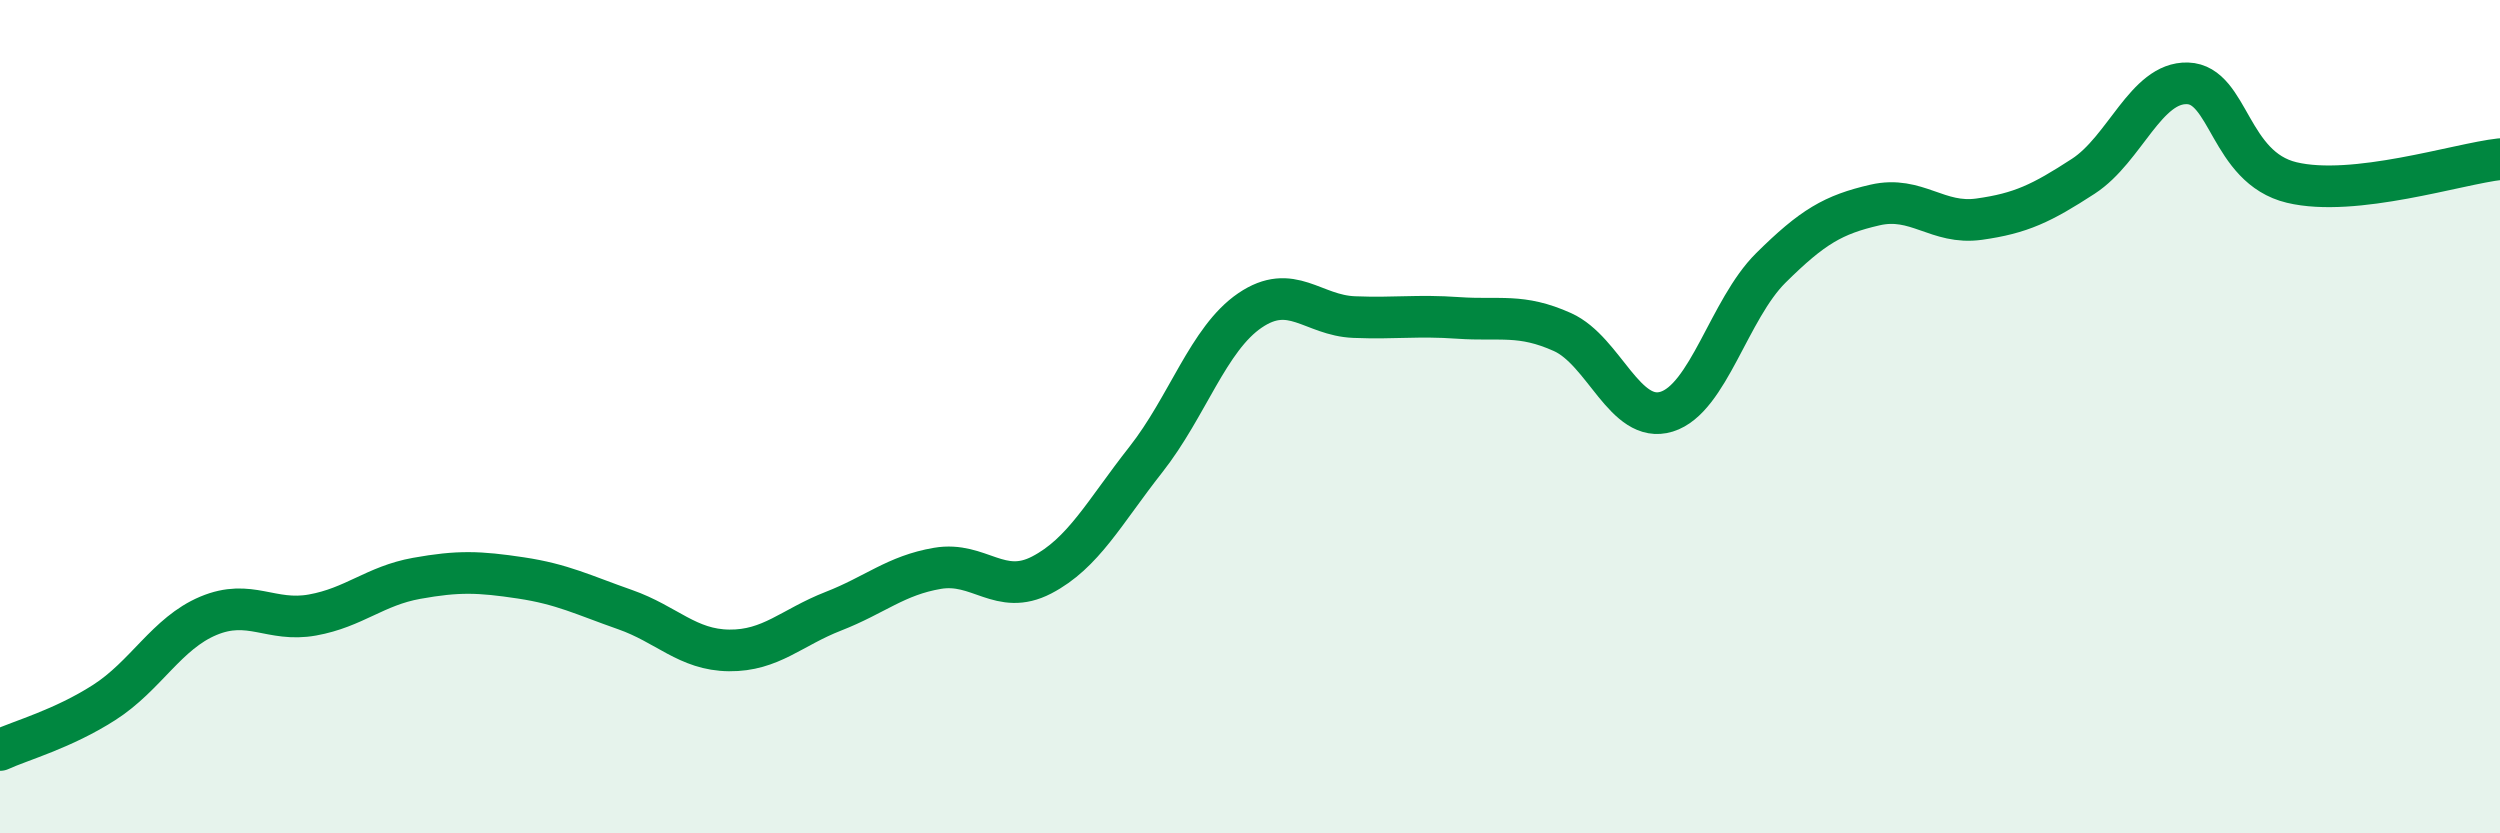
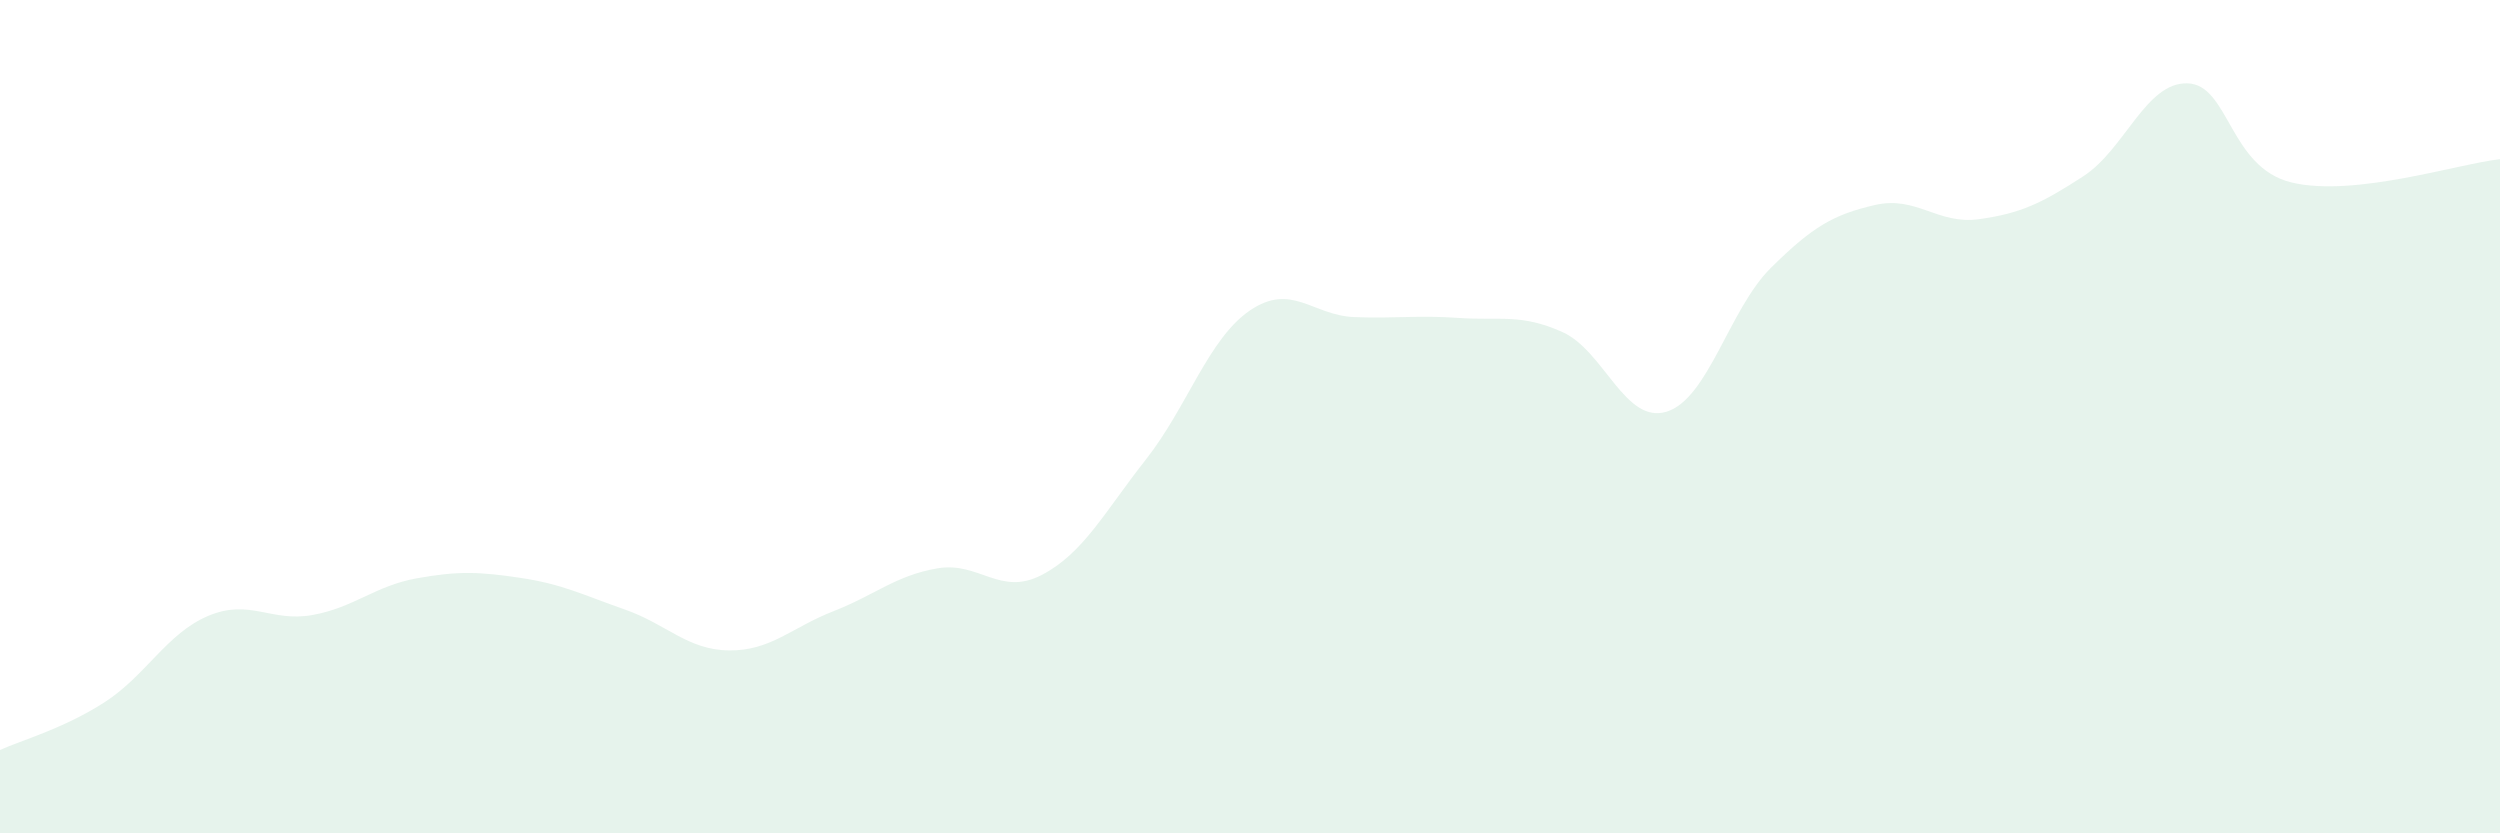
<svg xmlns="http://www.w3.org/2000/svg" width="60" height="20" viewBox="0 0 60 20">
  <path d="M 0,18 C 0.5,17.77 1.5,17.5 2.5,16.86 C 3.5,16.22 4,15.2 5,14.78 C 6,14.36 6.5,14.94 7.5,14.76 C 8.5,14.58 9,14.06 10,13.88 C 11,13.7 11.5,13.72 12.5,13.87 C 13.5,14.02 14,14.28 15,14.63 C 16,14.98 16.5,15.6 17.5,15.61 C 18.5,15.62 19,15.06 20,14.67 C 21,14.28 21.5,13.81 22.5,13.64 C 23.5,13.47 24,14.32 25,13.8 C 26,13.28 26.5,12.3 27.5,11.03 C 28.5,9.76 29,8.13 30,7.45 C 31,6.77 31.5,7.57 32.5,7.61 C 33.5,7.65 34,7.56 35,7.63 C 36,7.7 36.5,7.52 37.5,7.97 C 38.5,8.42 39,10.19 40,9.88 C 41,9.57 41.5,7.42 42.5,6.43 C 43.5,5.44 44,5.15 45,4.92 C 46,4.69 46.5,5.4 47.5,5.26 C 48.5,5.12 49,4.88 50,4.23 C 51,3.58 51.5,1.97 52.5,2 C 53.5,2.03 53.5,4.02 55,4.38 C 56.5,4.74 59,3.93 60,3.82L60 20L0 20Z" fill="#008740" opacity="0.1" stroke-linecap="round" stroke-linejoin="round" />
-   <path d="M 0,18 C 0.5,17.77 1.5,17.5 2.5,16.86 C 3.5,16.22 4,15.2 5,14.78 C 6,14.36 6.5,14.94 7.5,14.76 C 8.5,14.58 9,14.06 10,13.88 C 11,13.7 11.5,13.72 12.5,13.87 C 13.5,14.02 14,14.28 15,14.63 C 16,14.98 16.5,15.6 17.5,15.61 C 18.5,15.62 19,15.06 20,14.67 C 21,14.28 21.5,13.81 22.5,13.64 C 23.5,13.47 24,14.32 25,13.8 C 26,13.28 26.5,12.3 27.5,11.03 C 28.5,9.76 29,8.13 30,7.45 C 31,6.77 31.5,7.57 32.5,7.61 C 33.5,7.65 34,7.56 35,7.63 C 36,7.7 36.5,7.52 37.5,7.97 C 38.5,8.42 39,10.19 40,9.88 C 41,9.57 41.5,7.42 42.5,6.43 C 43.5,5.44 44,5.15 45,4.92 C 46,4.69 46.5,5.4 47.5,5.26 C 48.5,5.12 49,4.88 50,4.23 C 51,3.58 51.5,1.97 52.5,2 C 53.5,2.03 53.5,4.02 55,4.38 C 56.5,4.74 59,3.93 60,3.82" stroke="#008740" stroke-width="1" fill="none" stroke-linecap="round" stroke-linejoin="round" />
</svg>